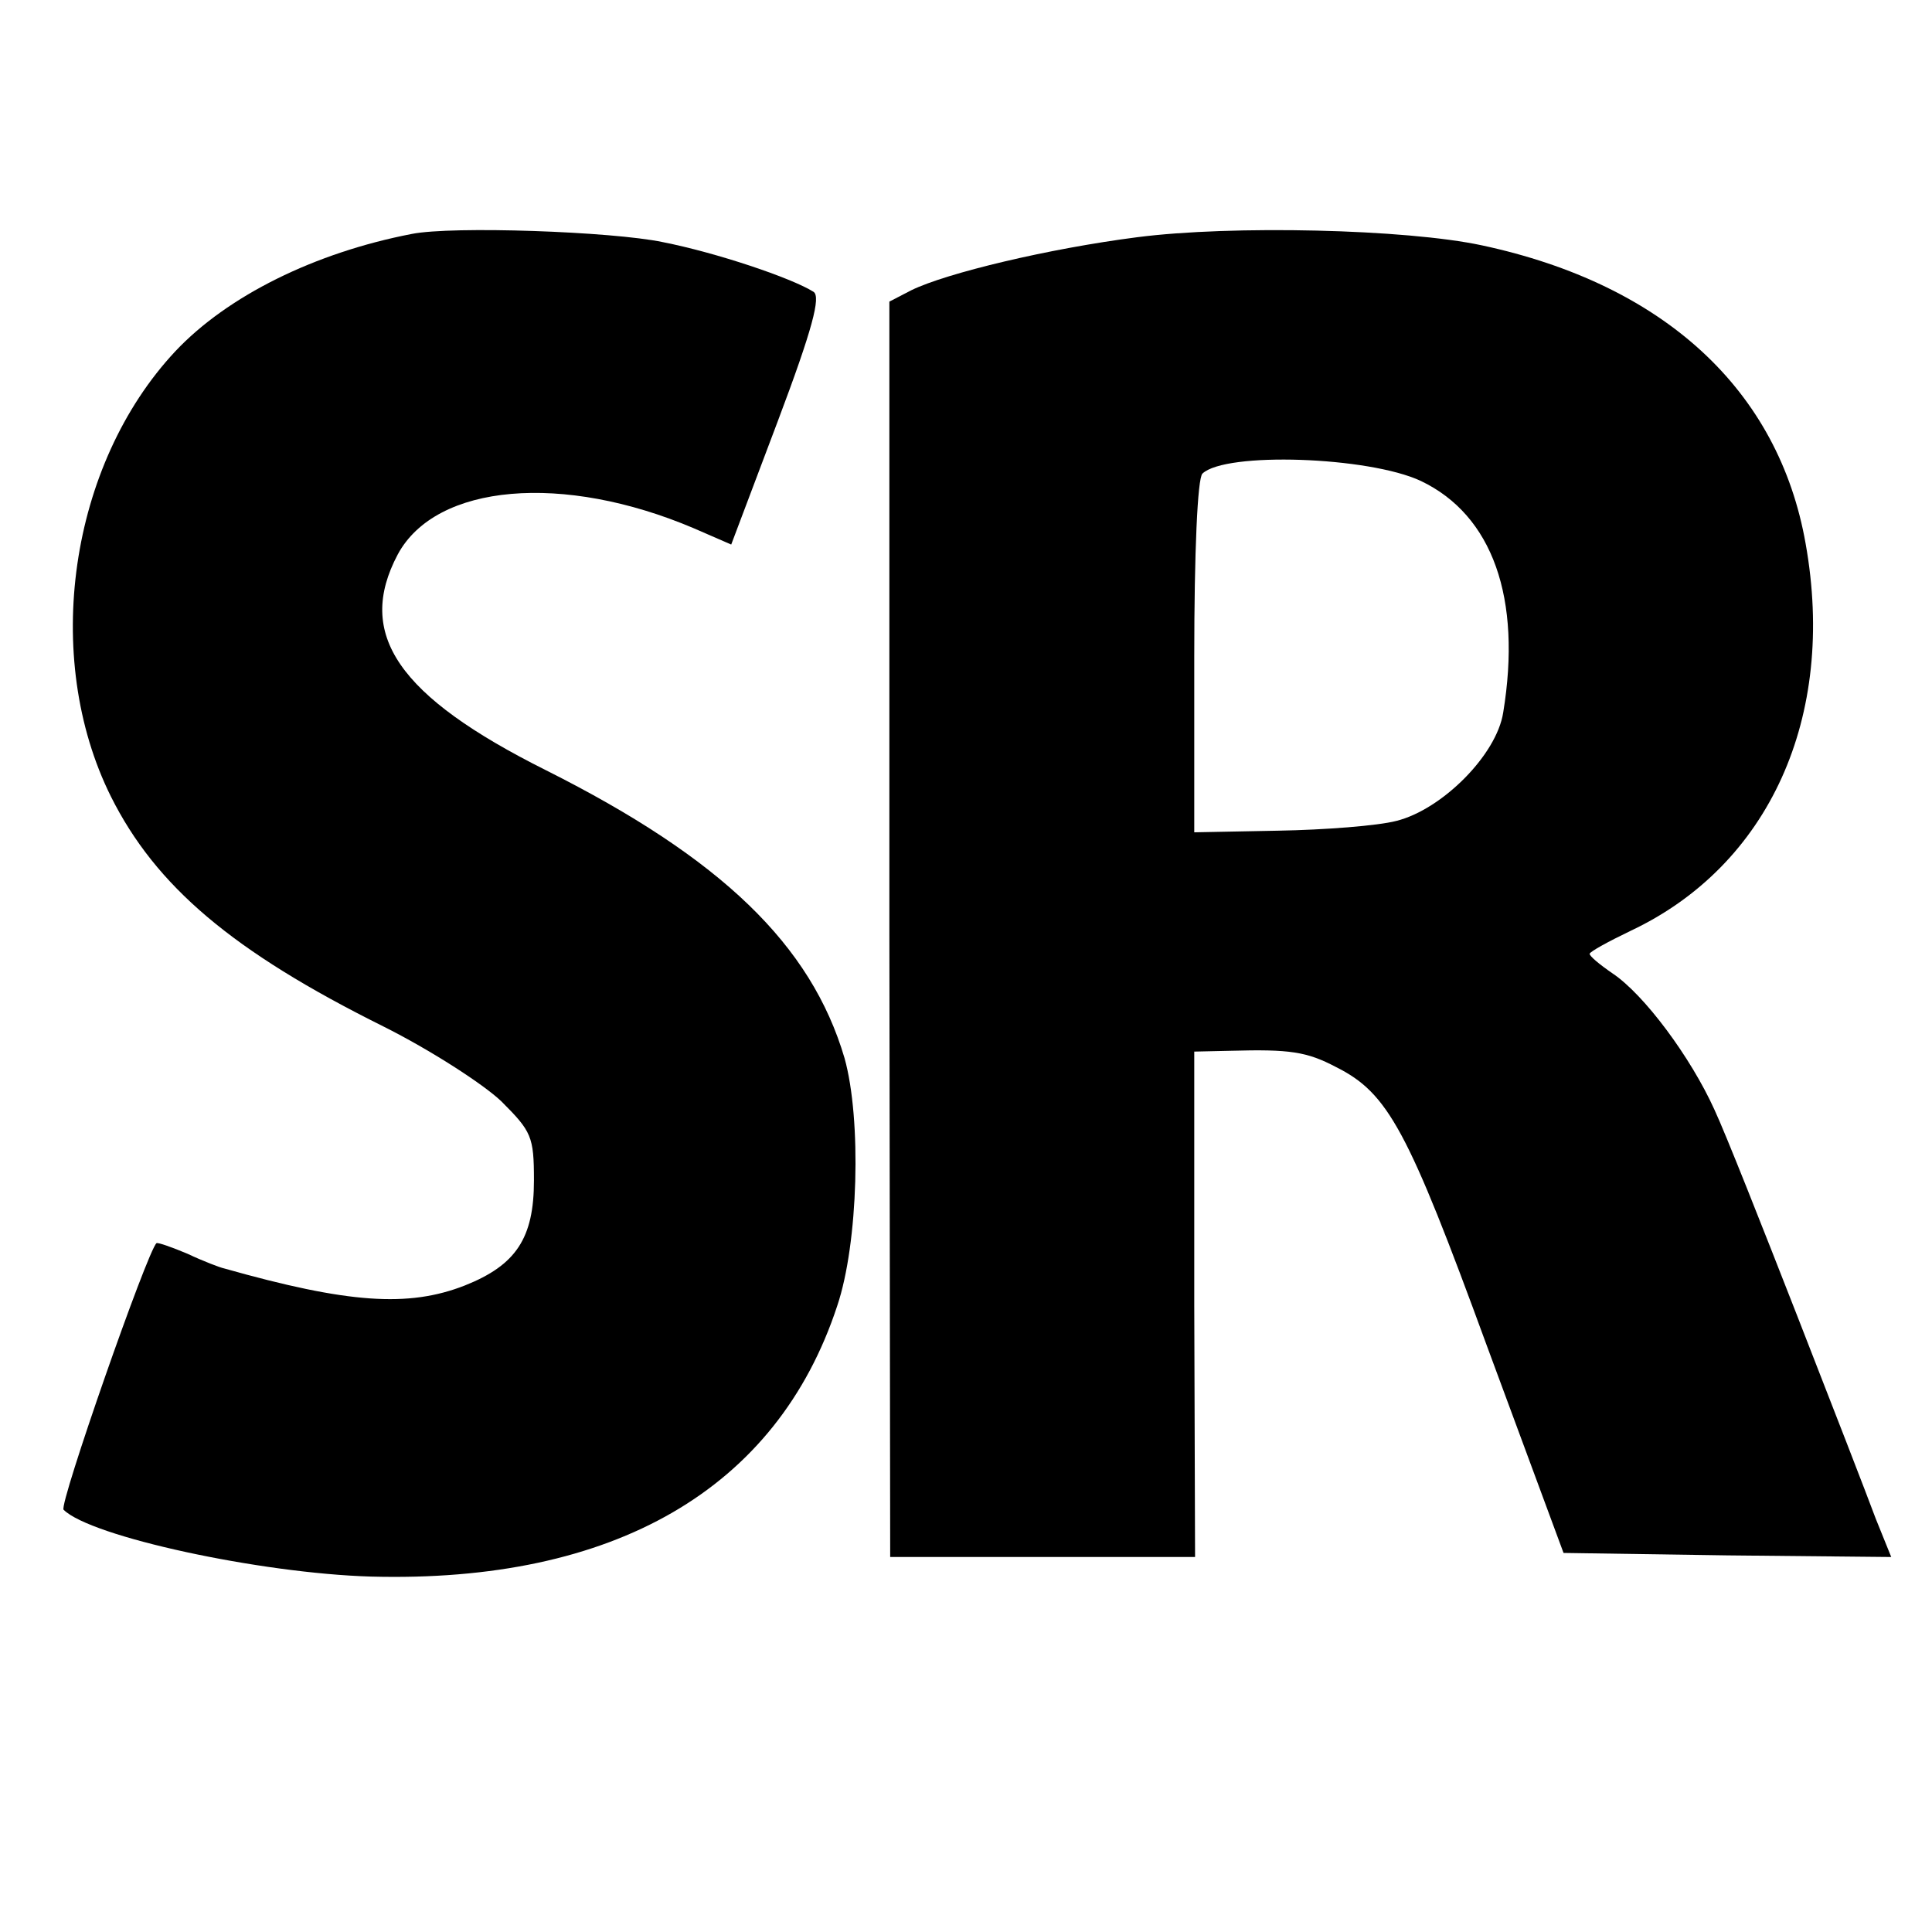
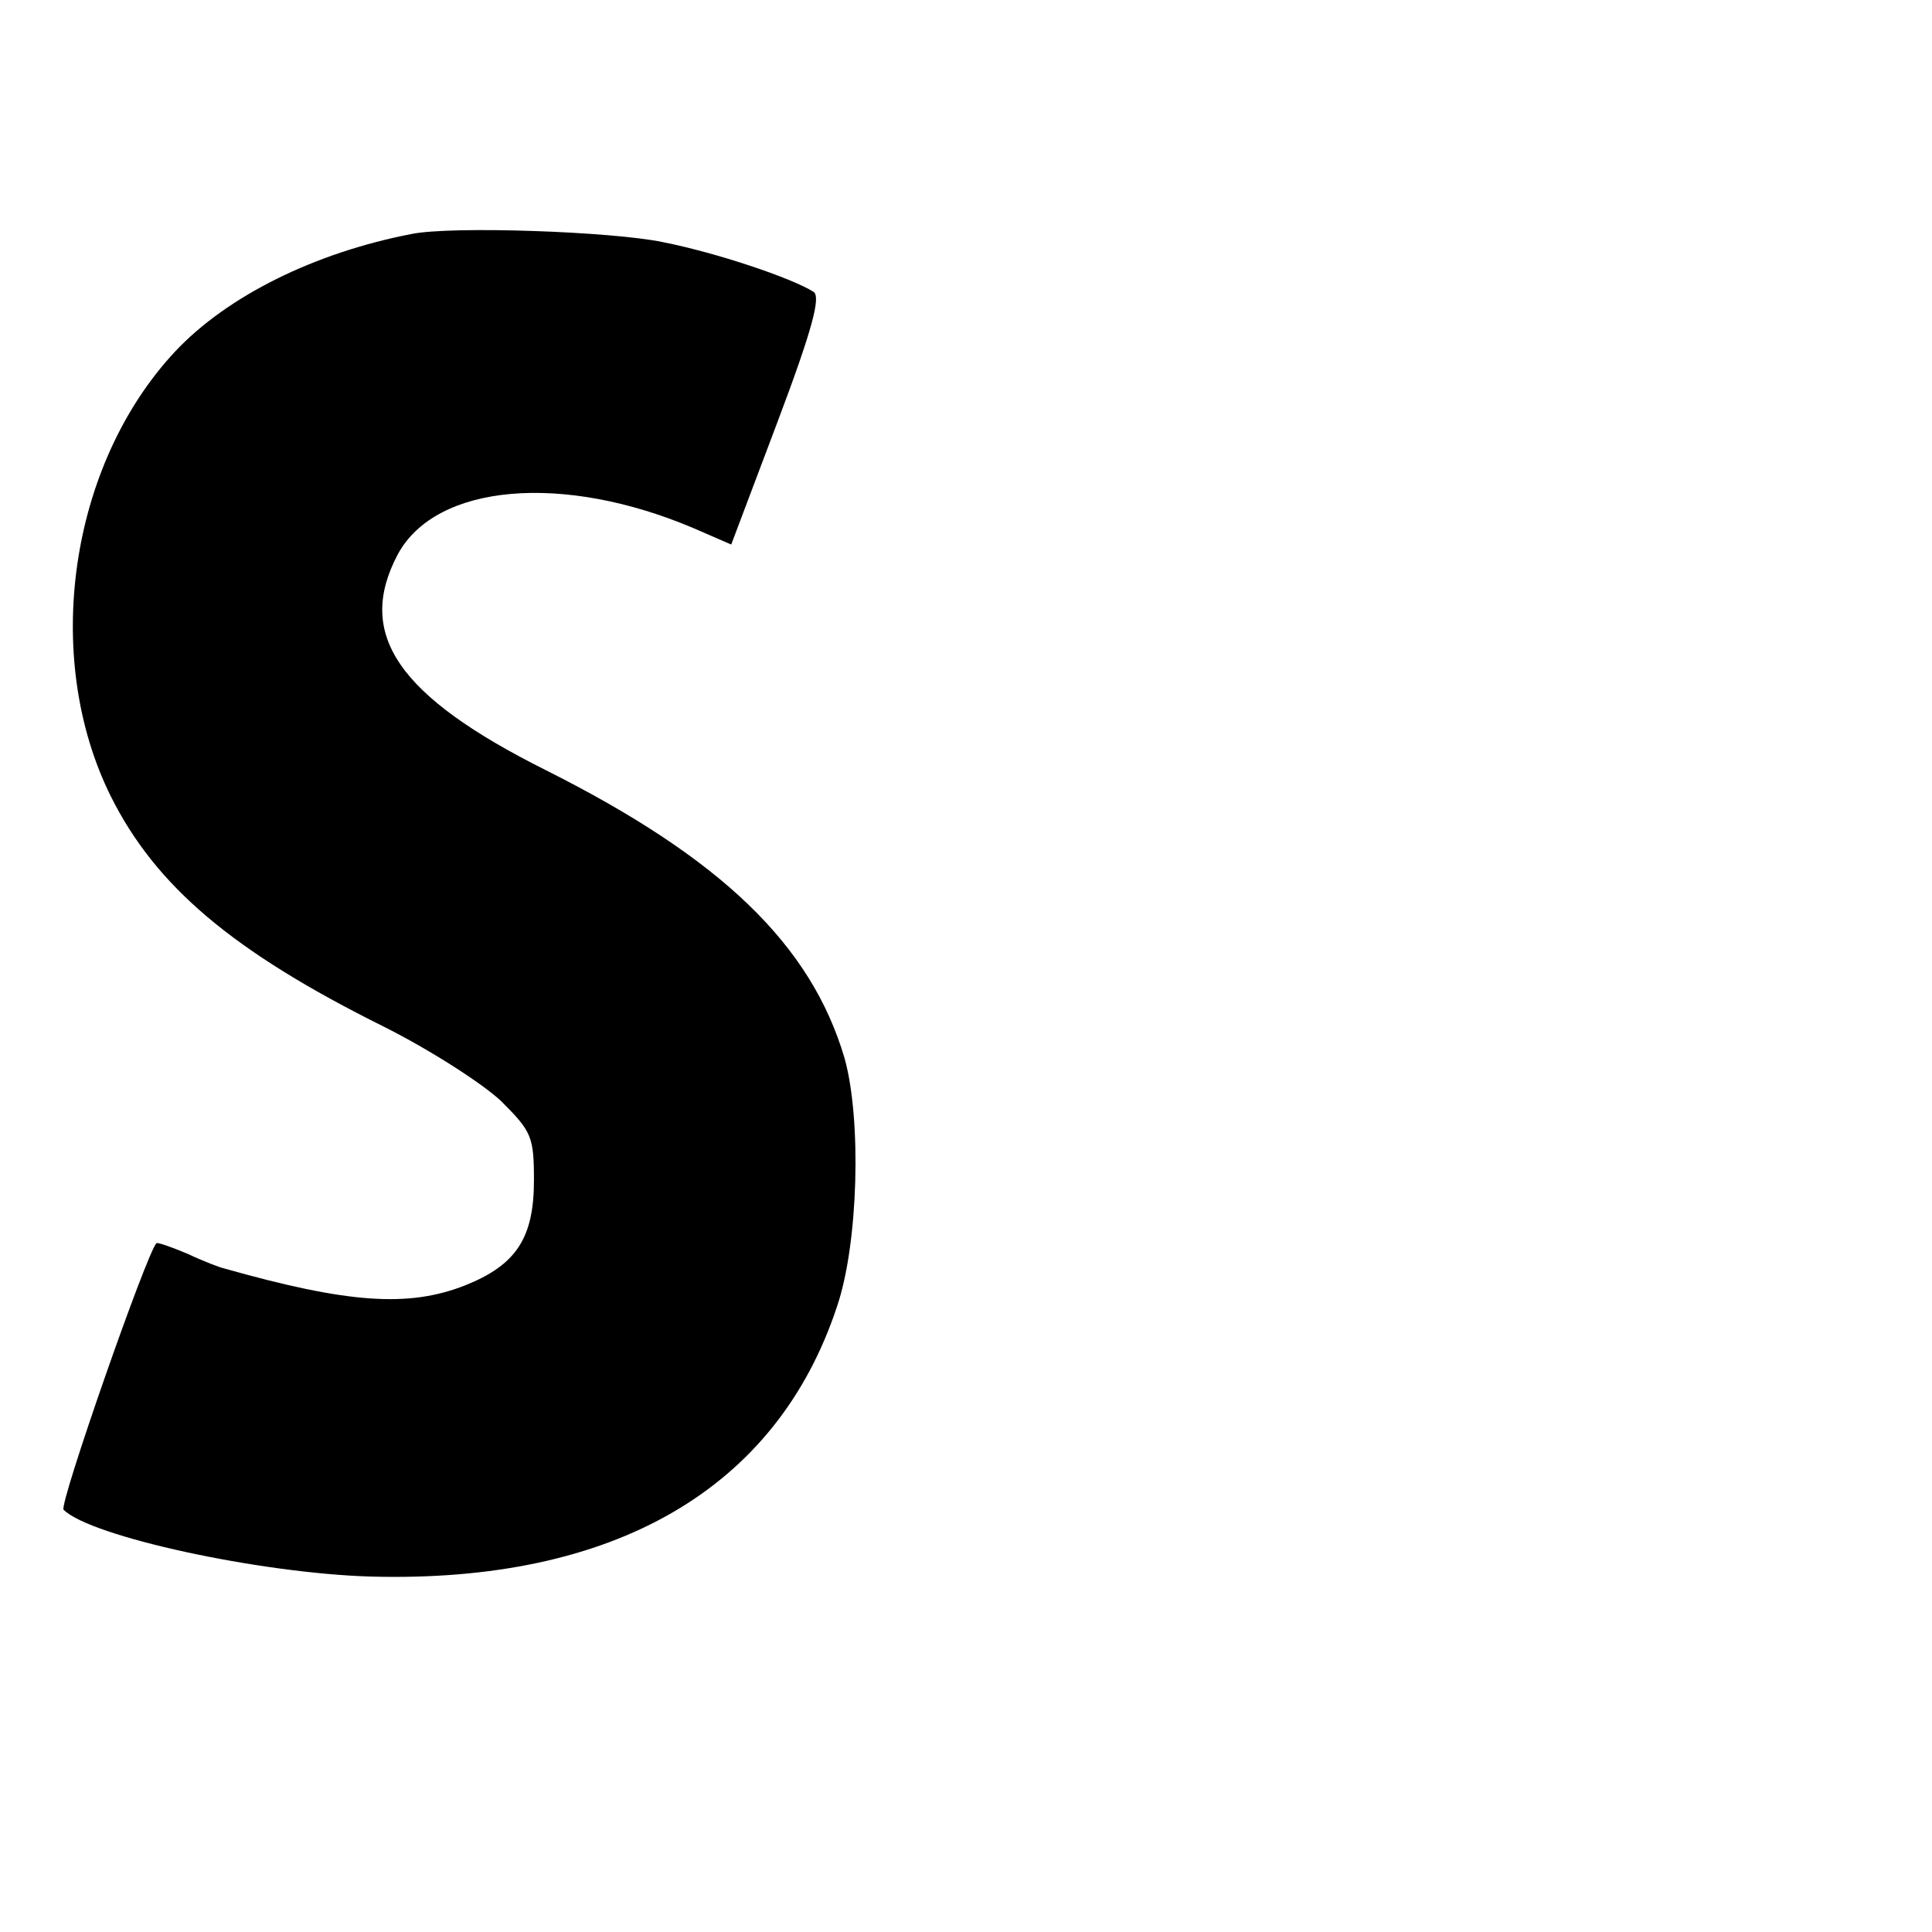
<svg xmlns="http://www.w3.org/2000/svg" version="1.0" width="237pt" height="237pt" viewBox="0 0 237 237" preserveAspectRatio="xMidYMid meet">
  <g transform="translate(0,237) scale(0.1,-0.1)" fill="#000000" stroke="none">
    <path d="M505 2083 c-119 -23 -226 -76 -290 -144 -130 -139 -164 -375 -79 -546 55 -110 149 -190 334 -282 58 -29 123 -71 145 -92 37 -37 40 -43 40 -97 0 -71 -22 -104 -85 -129 -69 -27 -143 -22 -295 21 -5 1 -26 9 -45 18 -19 8 -36 14 -38 13 -11 -9 -120 -321 -114 -327 33 -33 241 -78 377 -82 298 -8 498 107 572 332 26 77 30 229 9 304 -41 139 -151 245 -366 353 -182 91 -234 167 -182 265 47 87 203 100 363 32 l46 -20 57 151 c43 114 53 153 44 159 -27 17 -119 48 -185 61 -62 13 -258 20 -308 10z" />
-     <path d="M1395 2079 c-109 -14 -234 -44 -277 -65 l-27 -14 0 -770 1 -770 187 0 187 0 -1 310 0 310 45 1 c72 2 93 -1 129 -20 64 -32 88 -77 185 -342 l94 -254 201 -3 201 -2 -19 47 c-10 27 -53 138 -96 248 -43 110 -88 224 -102 254 -29 64 -86 141 -125 167 -16 11 -28 21 -28 24 1 3 23 15 50 28 170 80 253 262 215 475 -33 188 -173 318 -397 366 -93 20 -307 25 -423 10z m348 -299 c88 -42 124 -144 101 -284 -8 -52 -75 -119 -131 -133 -23 -6 -88 -11 -145 -12 l-103 -2 0 215 c0 129 4 219 10 225 28 27 204 21 268 -9z" />
  </g>
</svg>